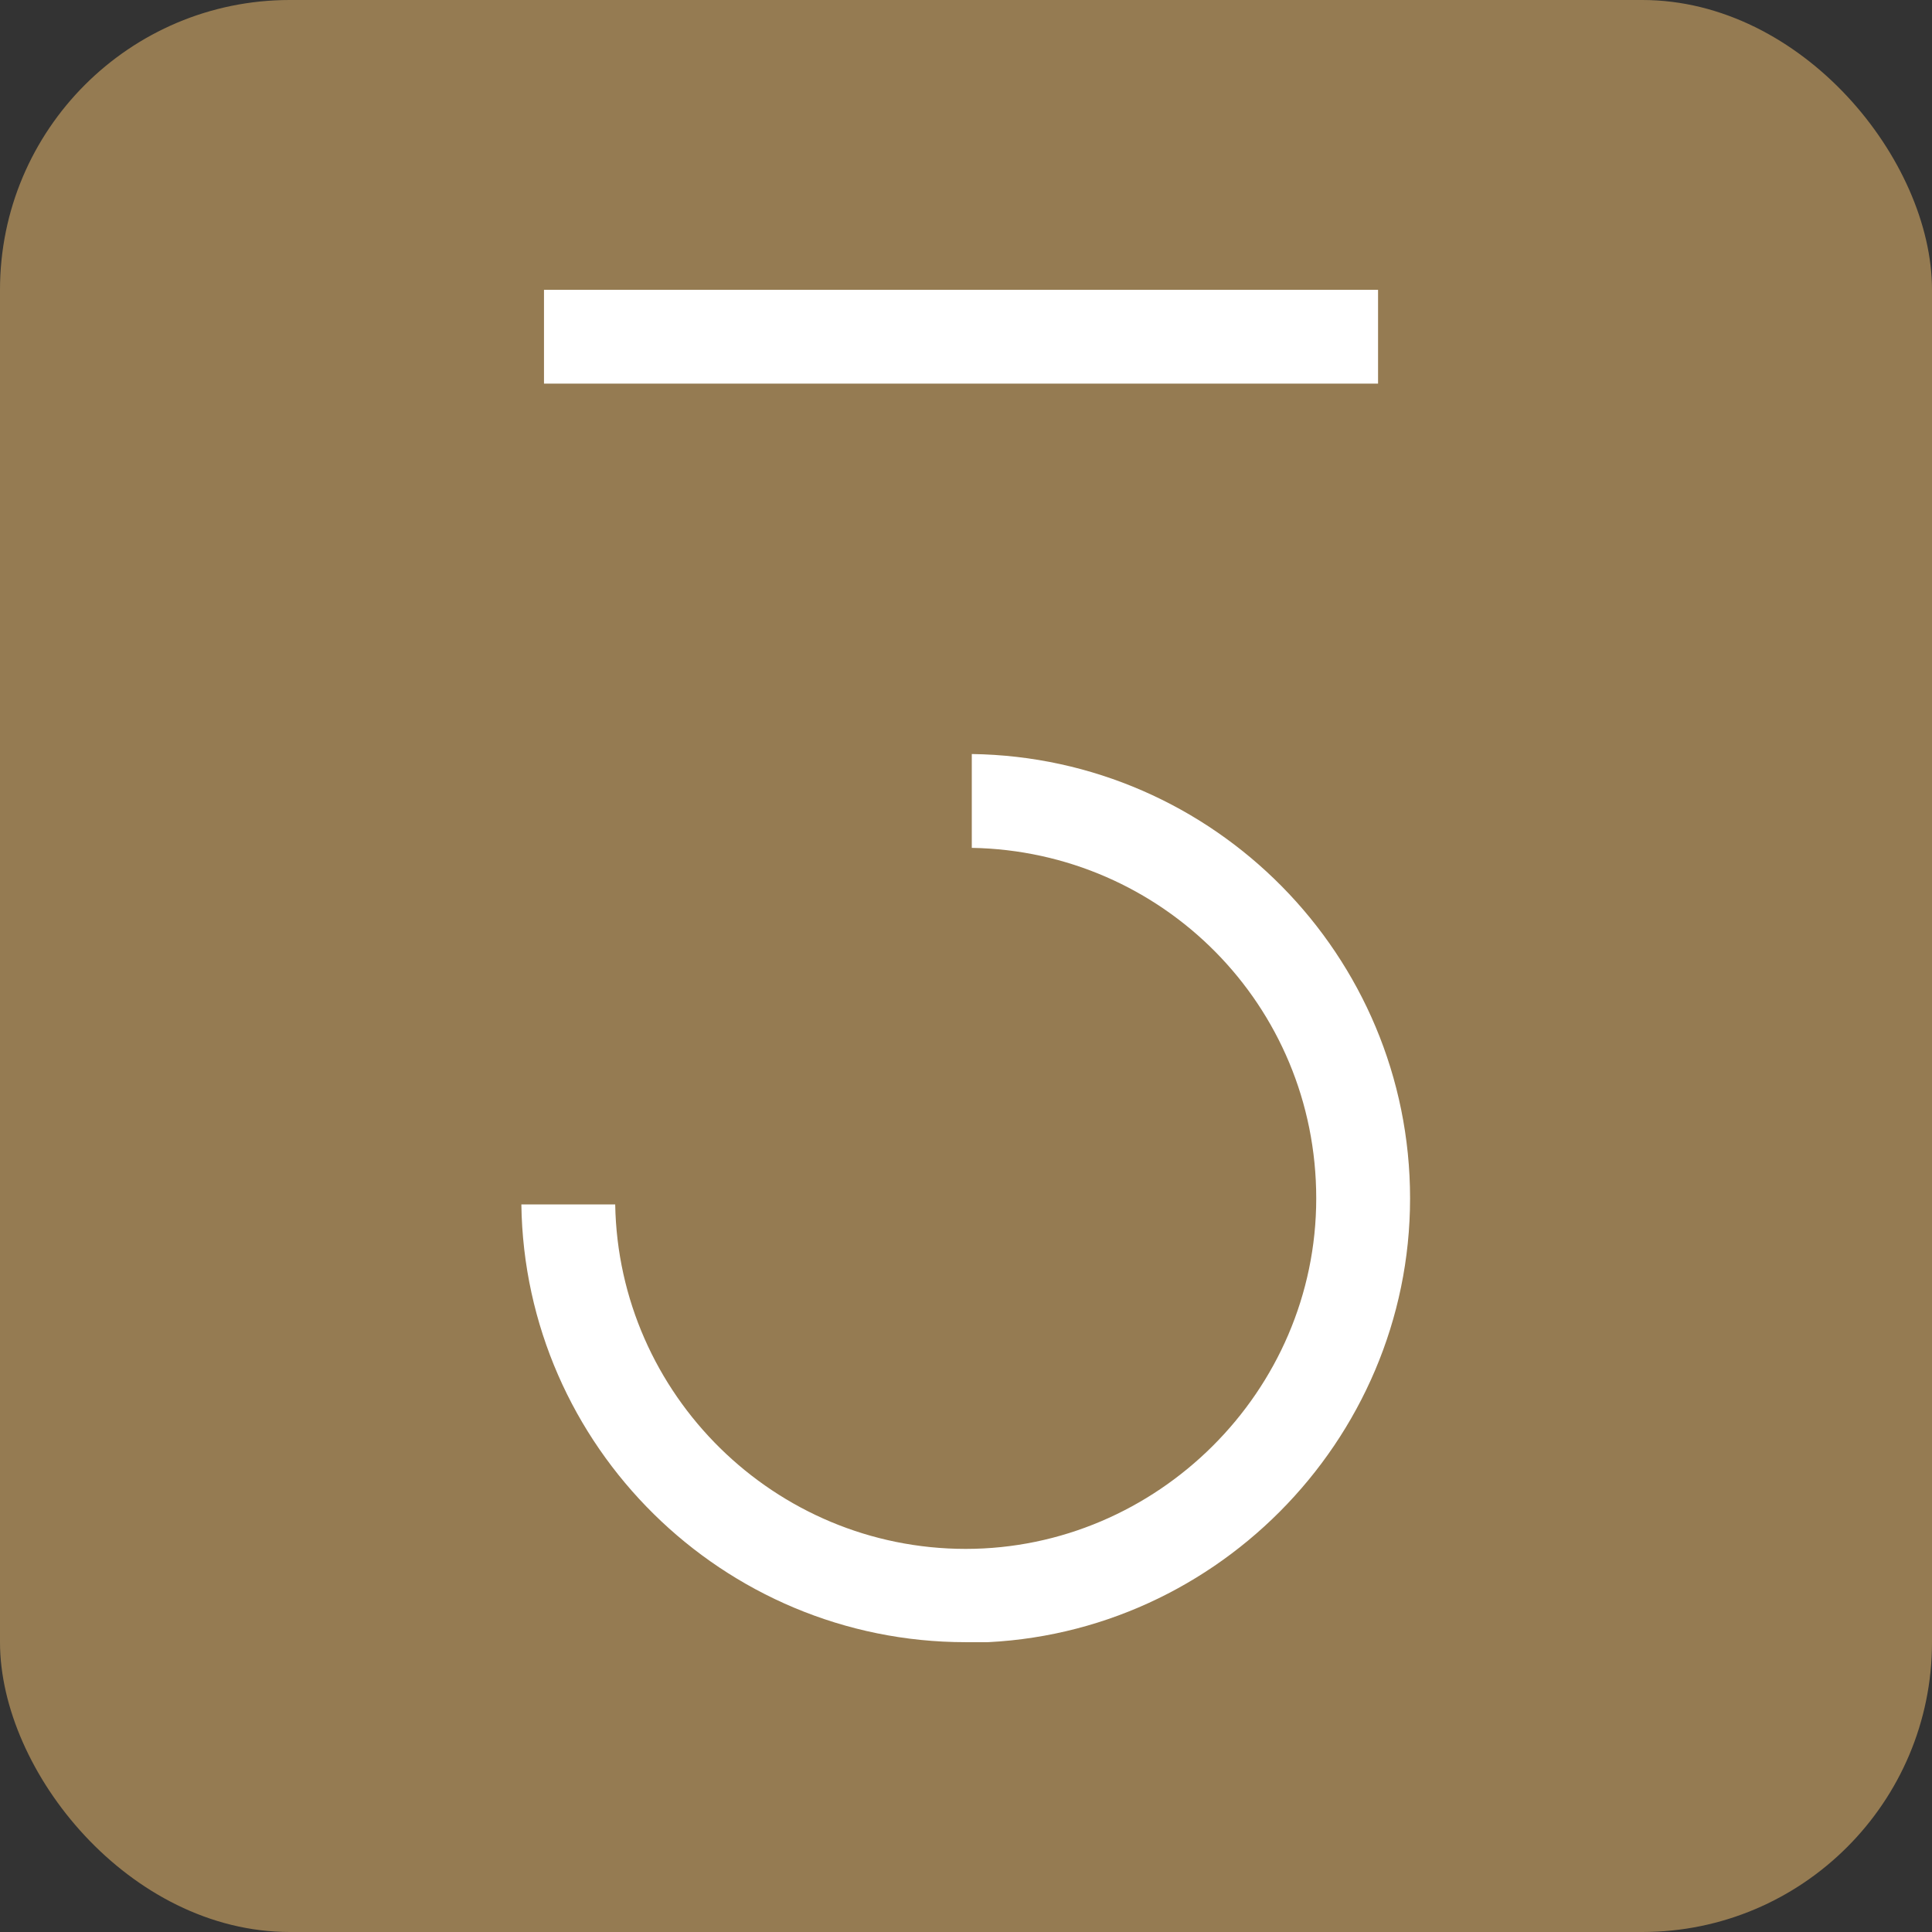
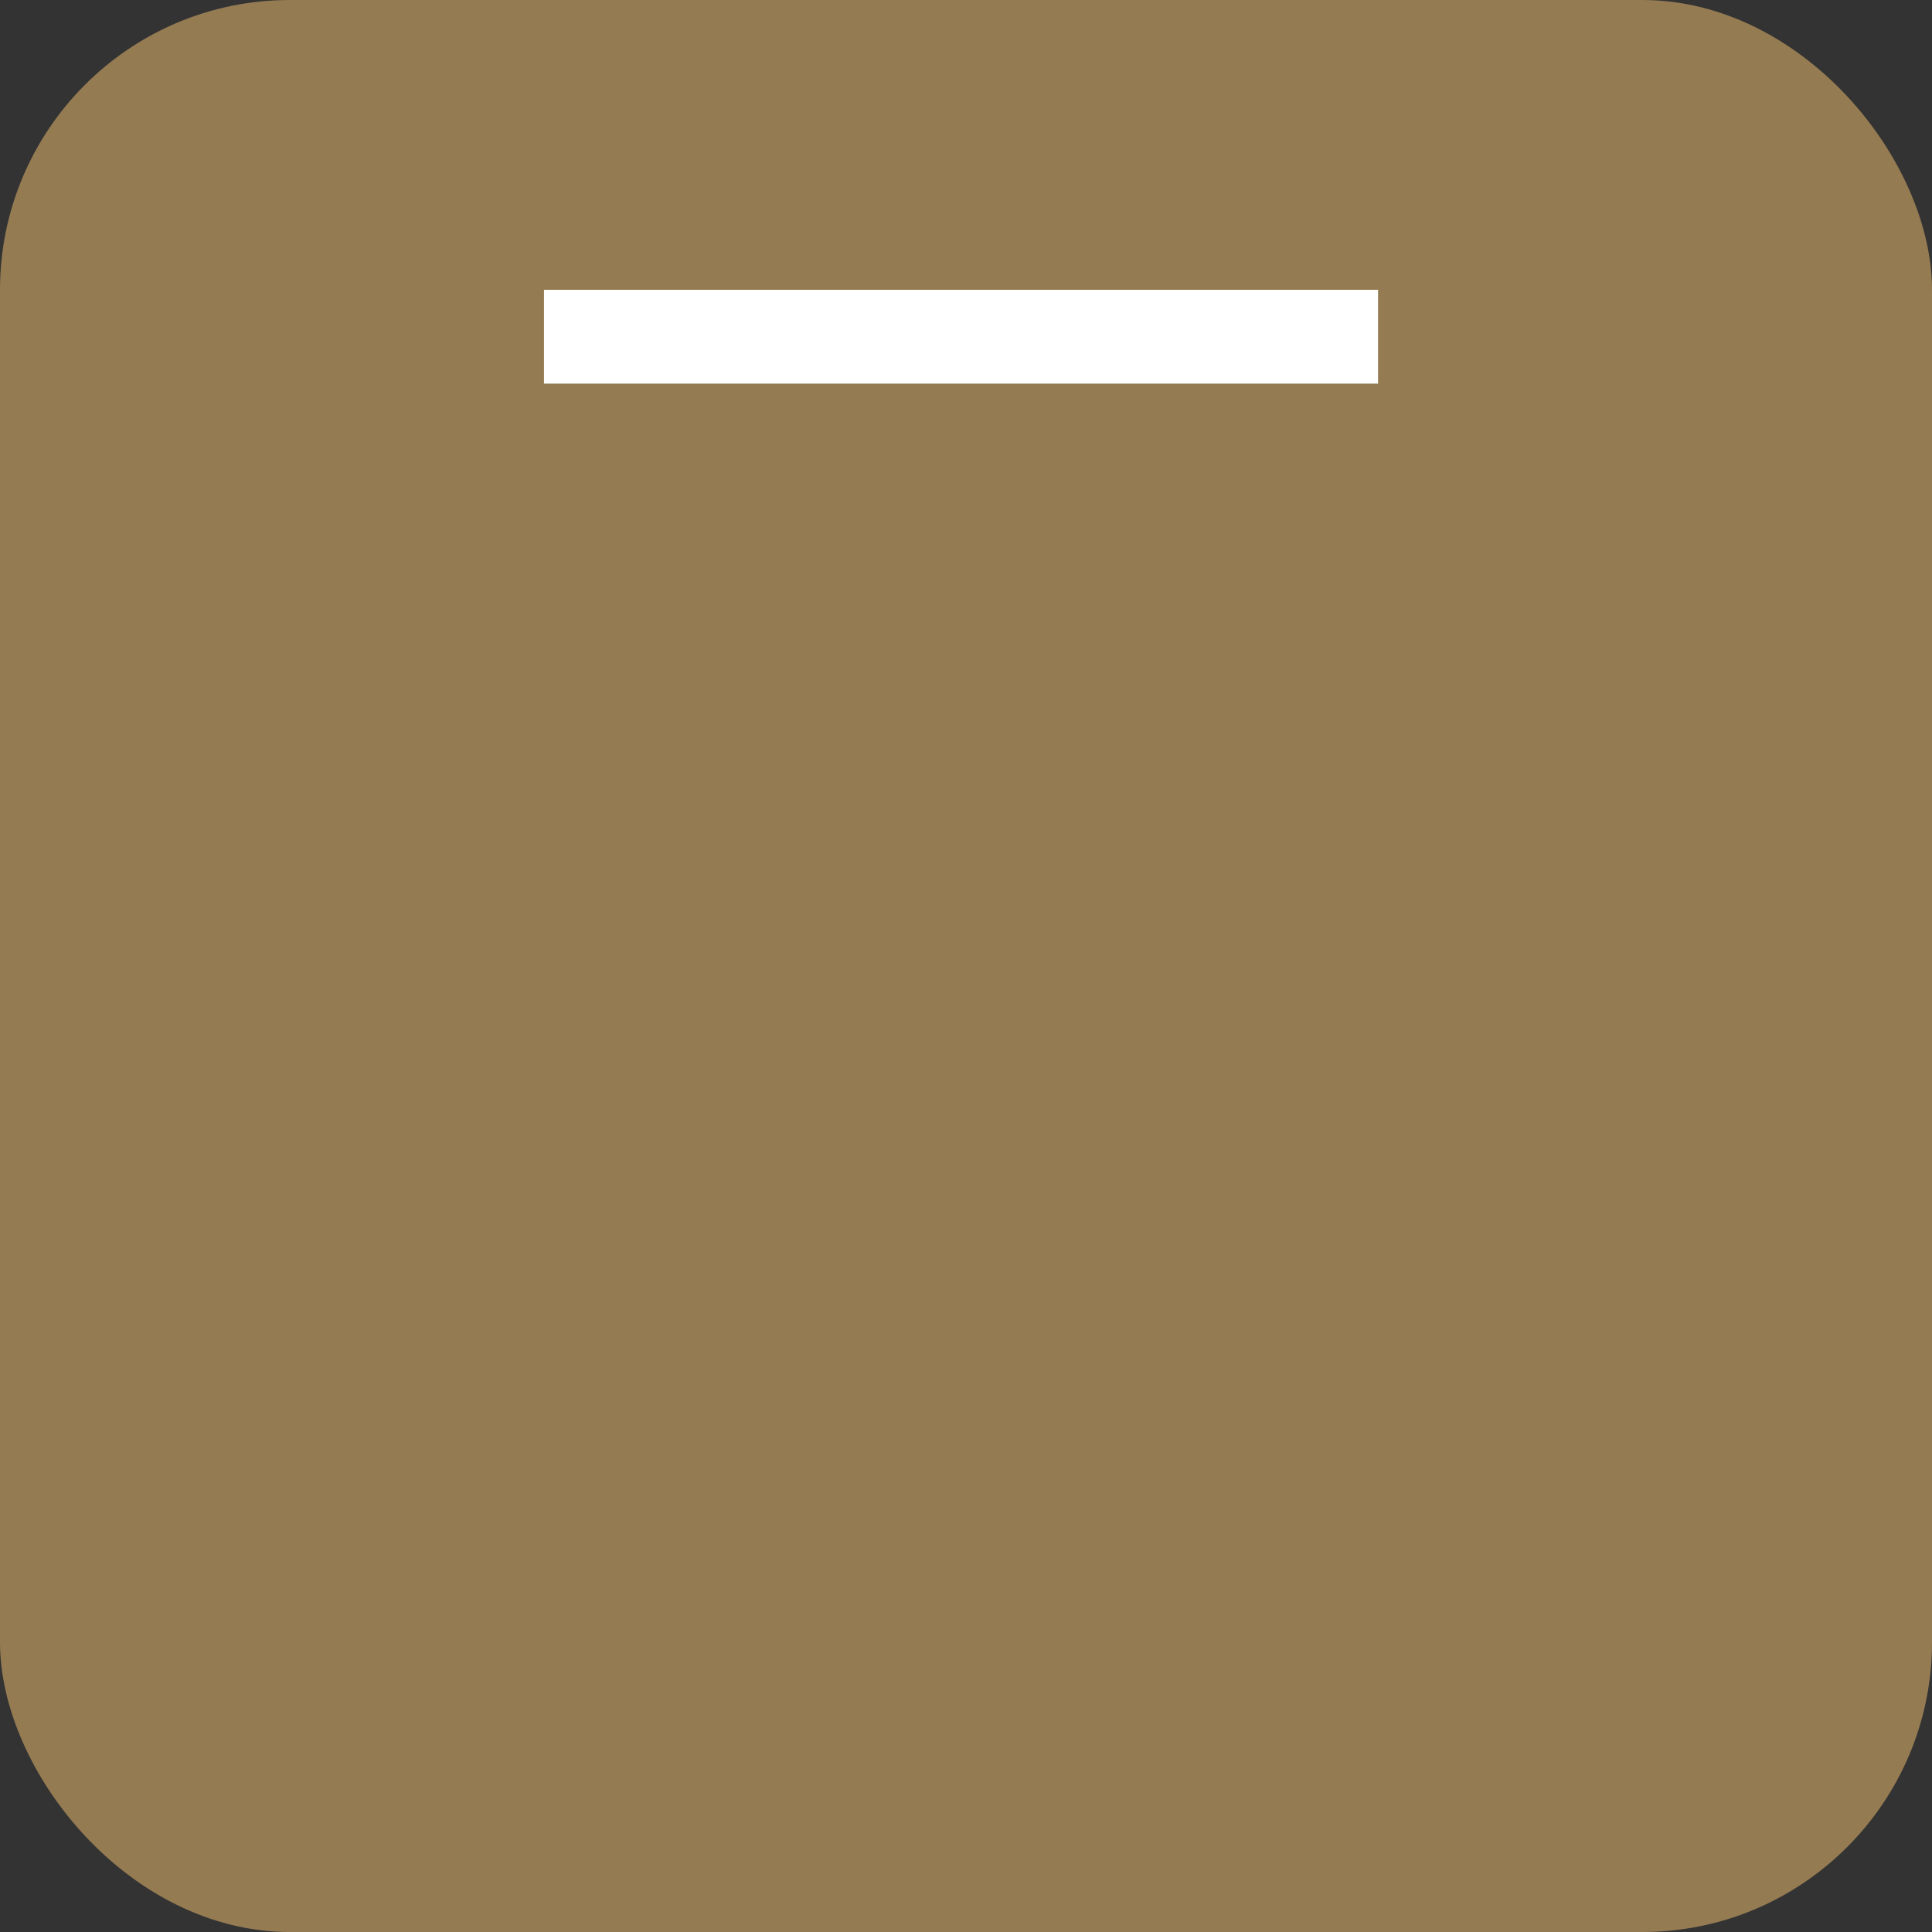
<svg xmlns="http://www.w3.org/2000/svg" version="1.1" width="1000" height="1000">
  <rect width="100%" height="100%" fill="#333333" stroke="none" />
  <g clip-path="url(#SvgjsClipPath1032)">
    <rect width="1000" height="1000" fill="#957b52" />
    <g transform="matrix(28.571,0,0,28.571,269.857,150)">
      <svg version="1.1" width="16.11" height="24.5">
        <svg id="Layer_2" viewBox="0 0 16.11 24.5">
          <defs>
            <style>.cls-1{fill:#fff;}</style>
            <clipPath id="SvgjsClipPath1032">
              <rect width="1000" height="1000" x="0" y="0" rx="150" ry="150" />
            </clipPath>
          </defs>
          <g id="Layer_1-2">
-             <path class="cls-1" d="M8.05,24.5C3.65,24.5.06,20.95,0,16.57h1.7c.06,3.45,2.89,6.24,6.35,6.24s6.35-2.85,6.35-6.35-2.79-6.29-6.24-6.35v-1.7c4.39.06,7.94,3.65,7.94,8.05s-3.61,8.05-8.05,8.05Z" />
            <rect class="cls-1" x=".41" width="15.11" height="1.7" />
          </g>
        </svg>
      </svg>
    </g>
  </g>
</svg>